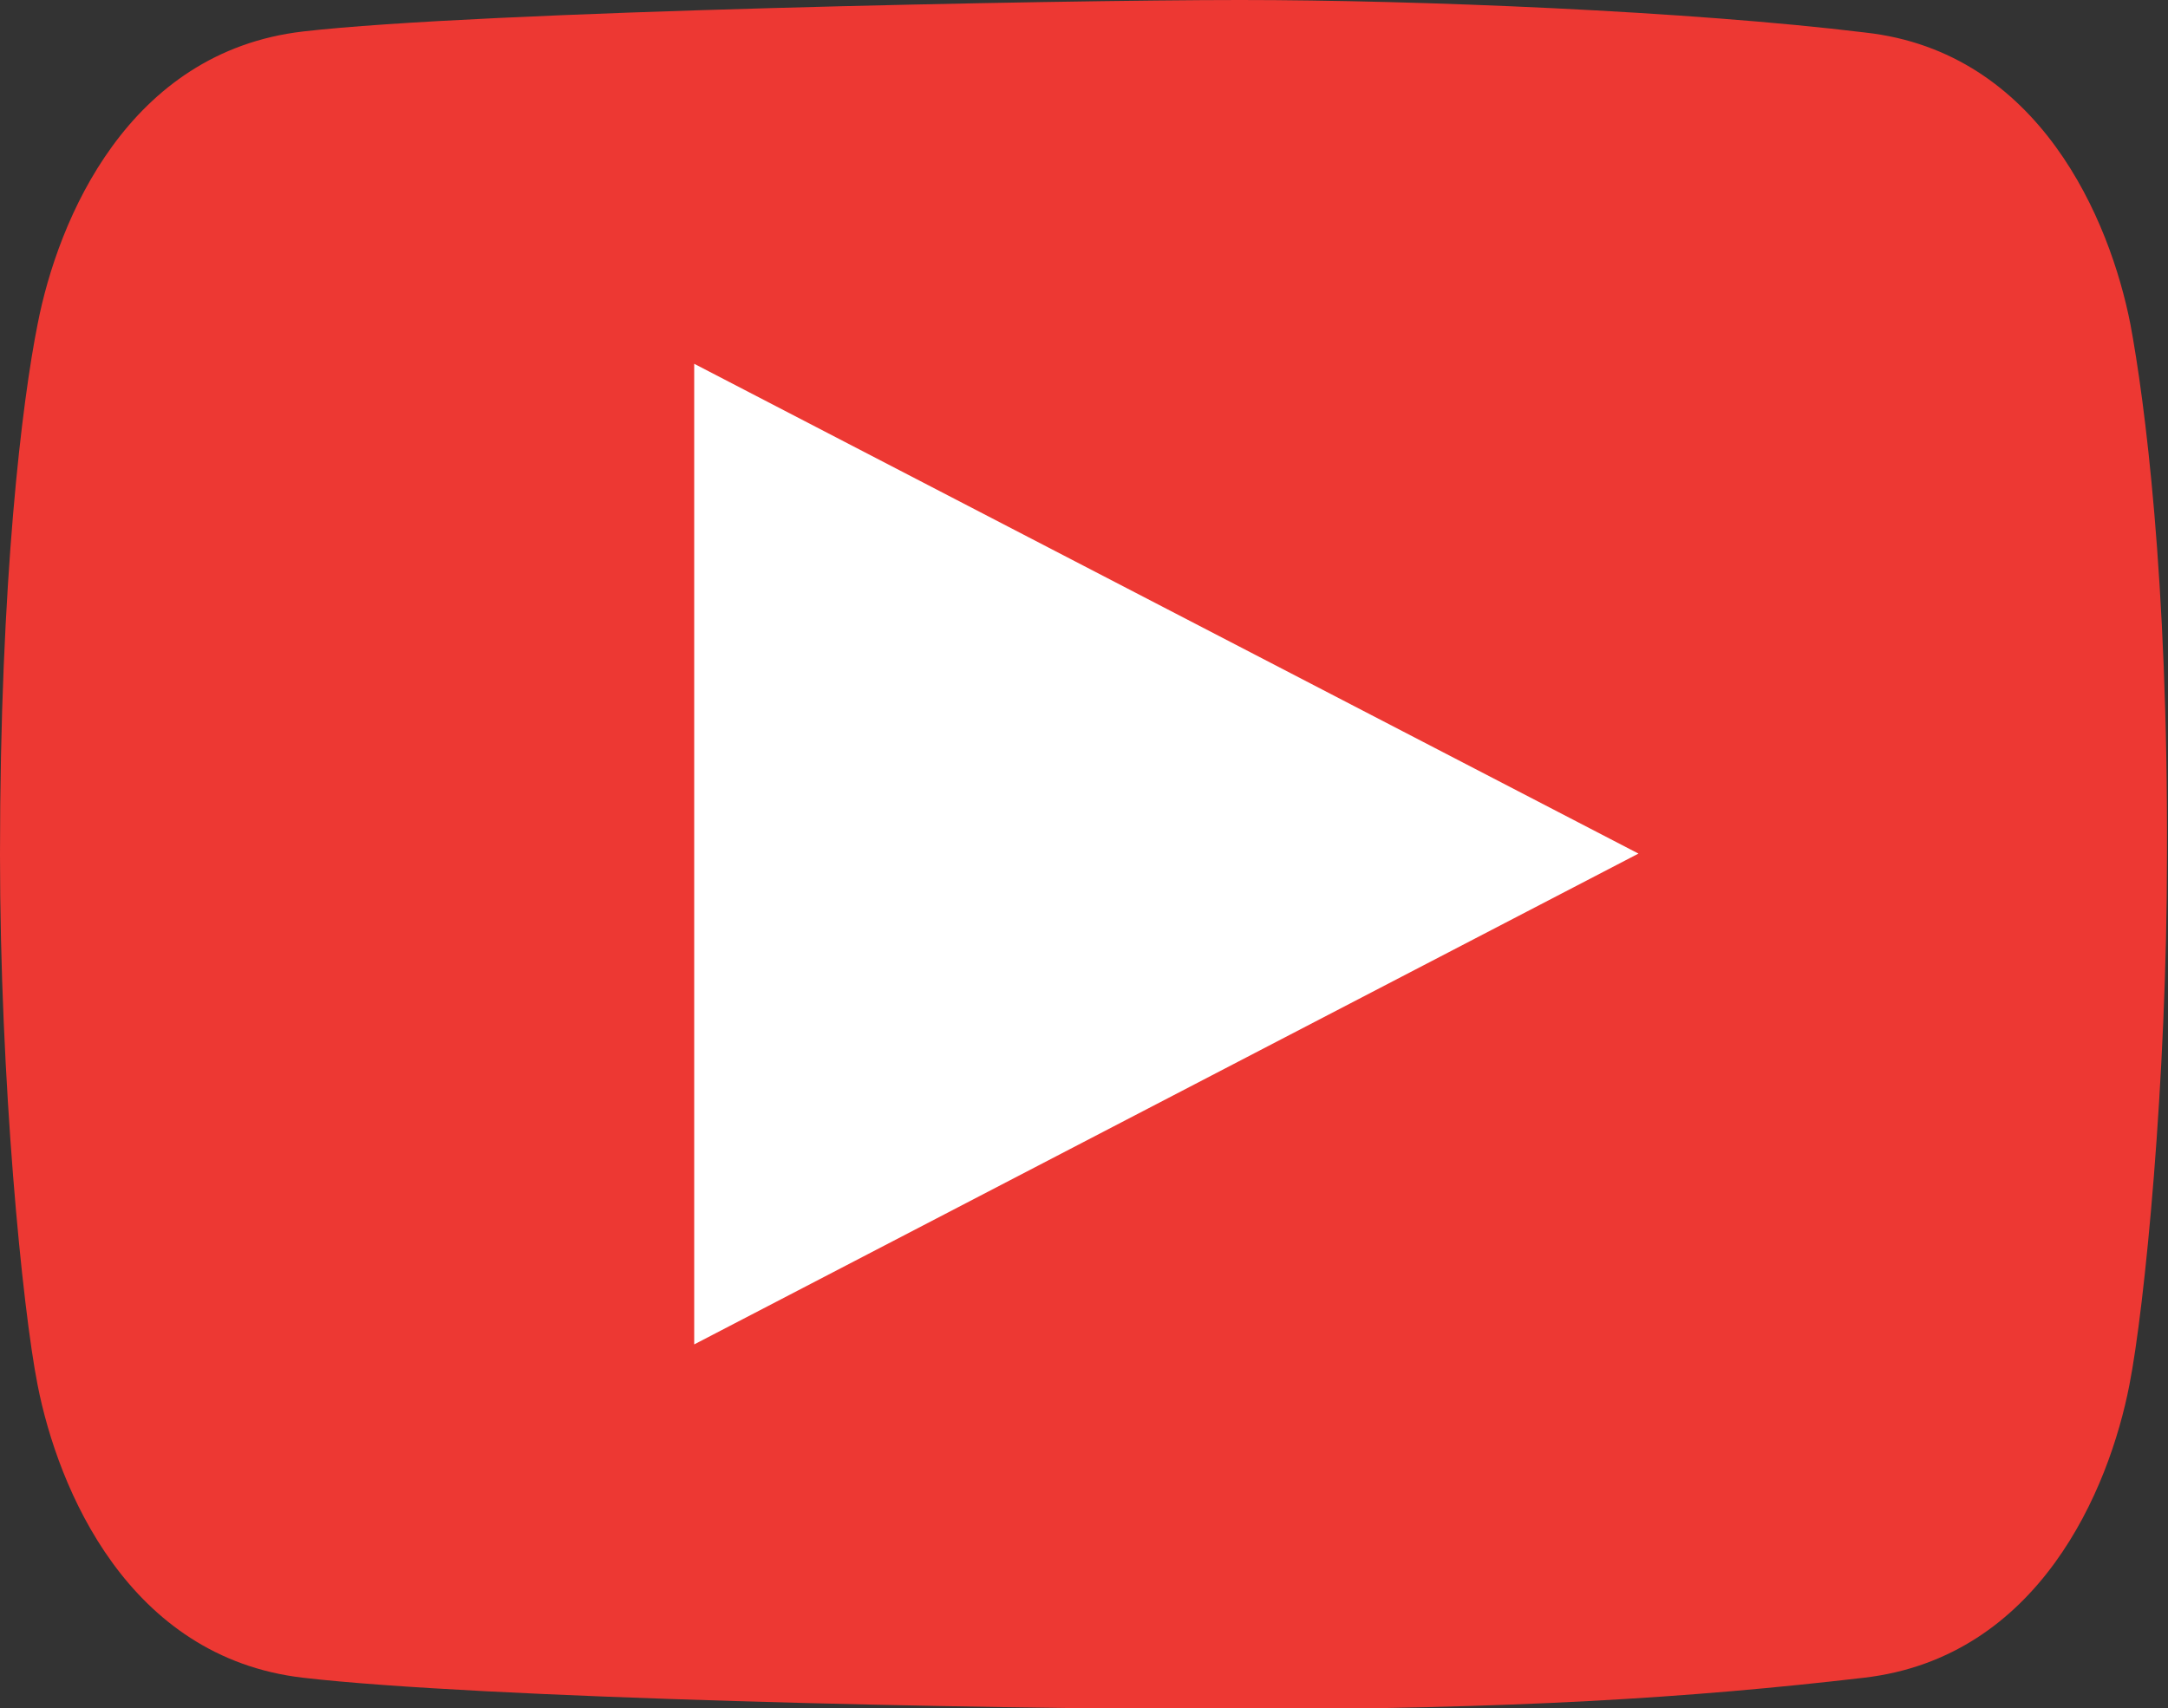
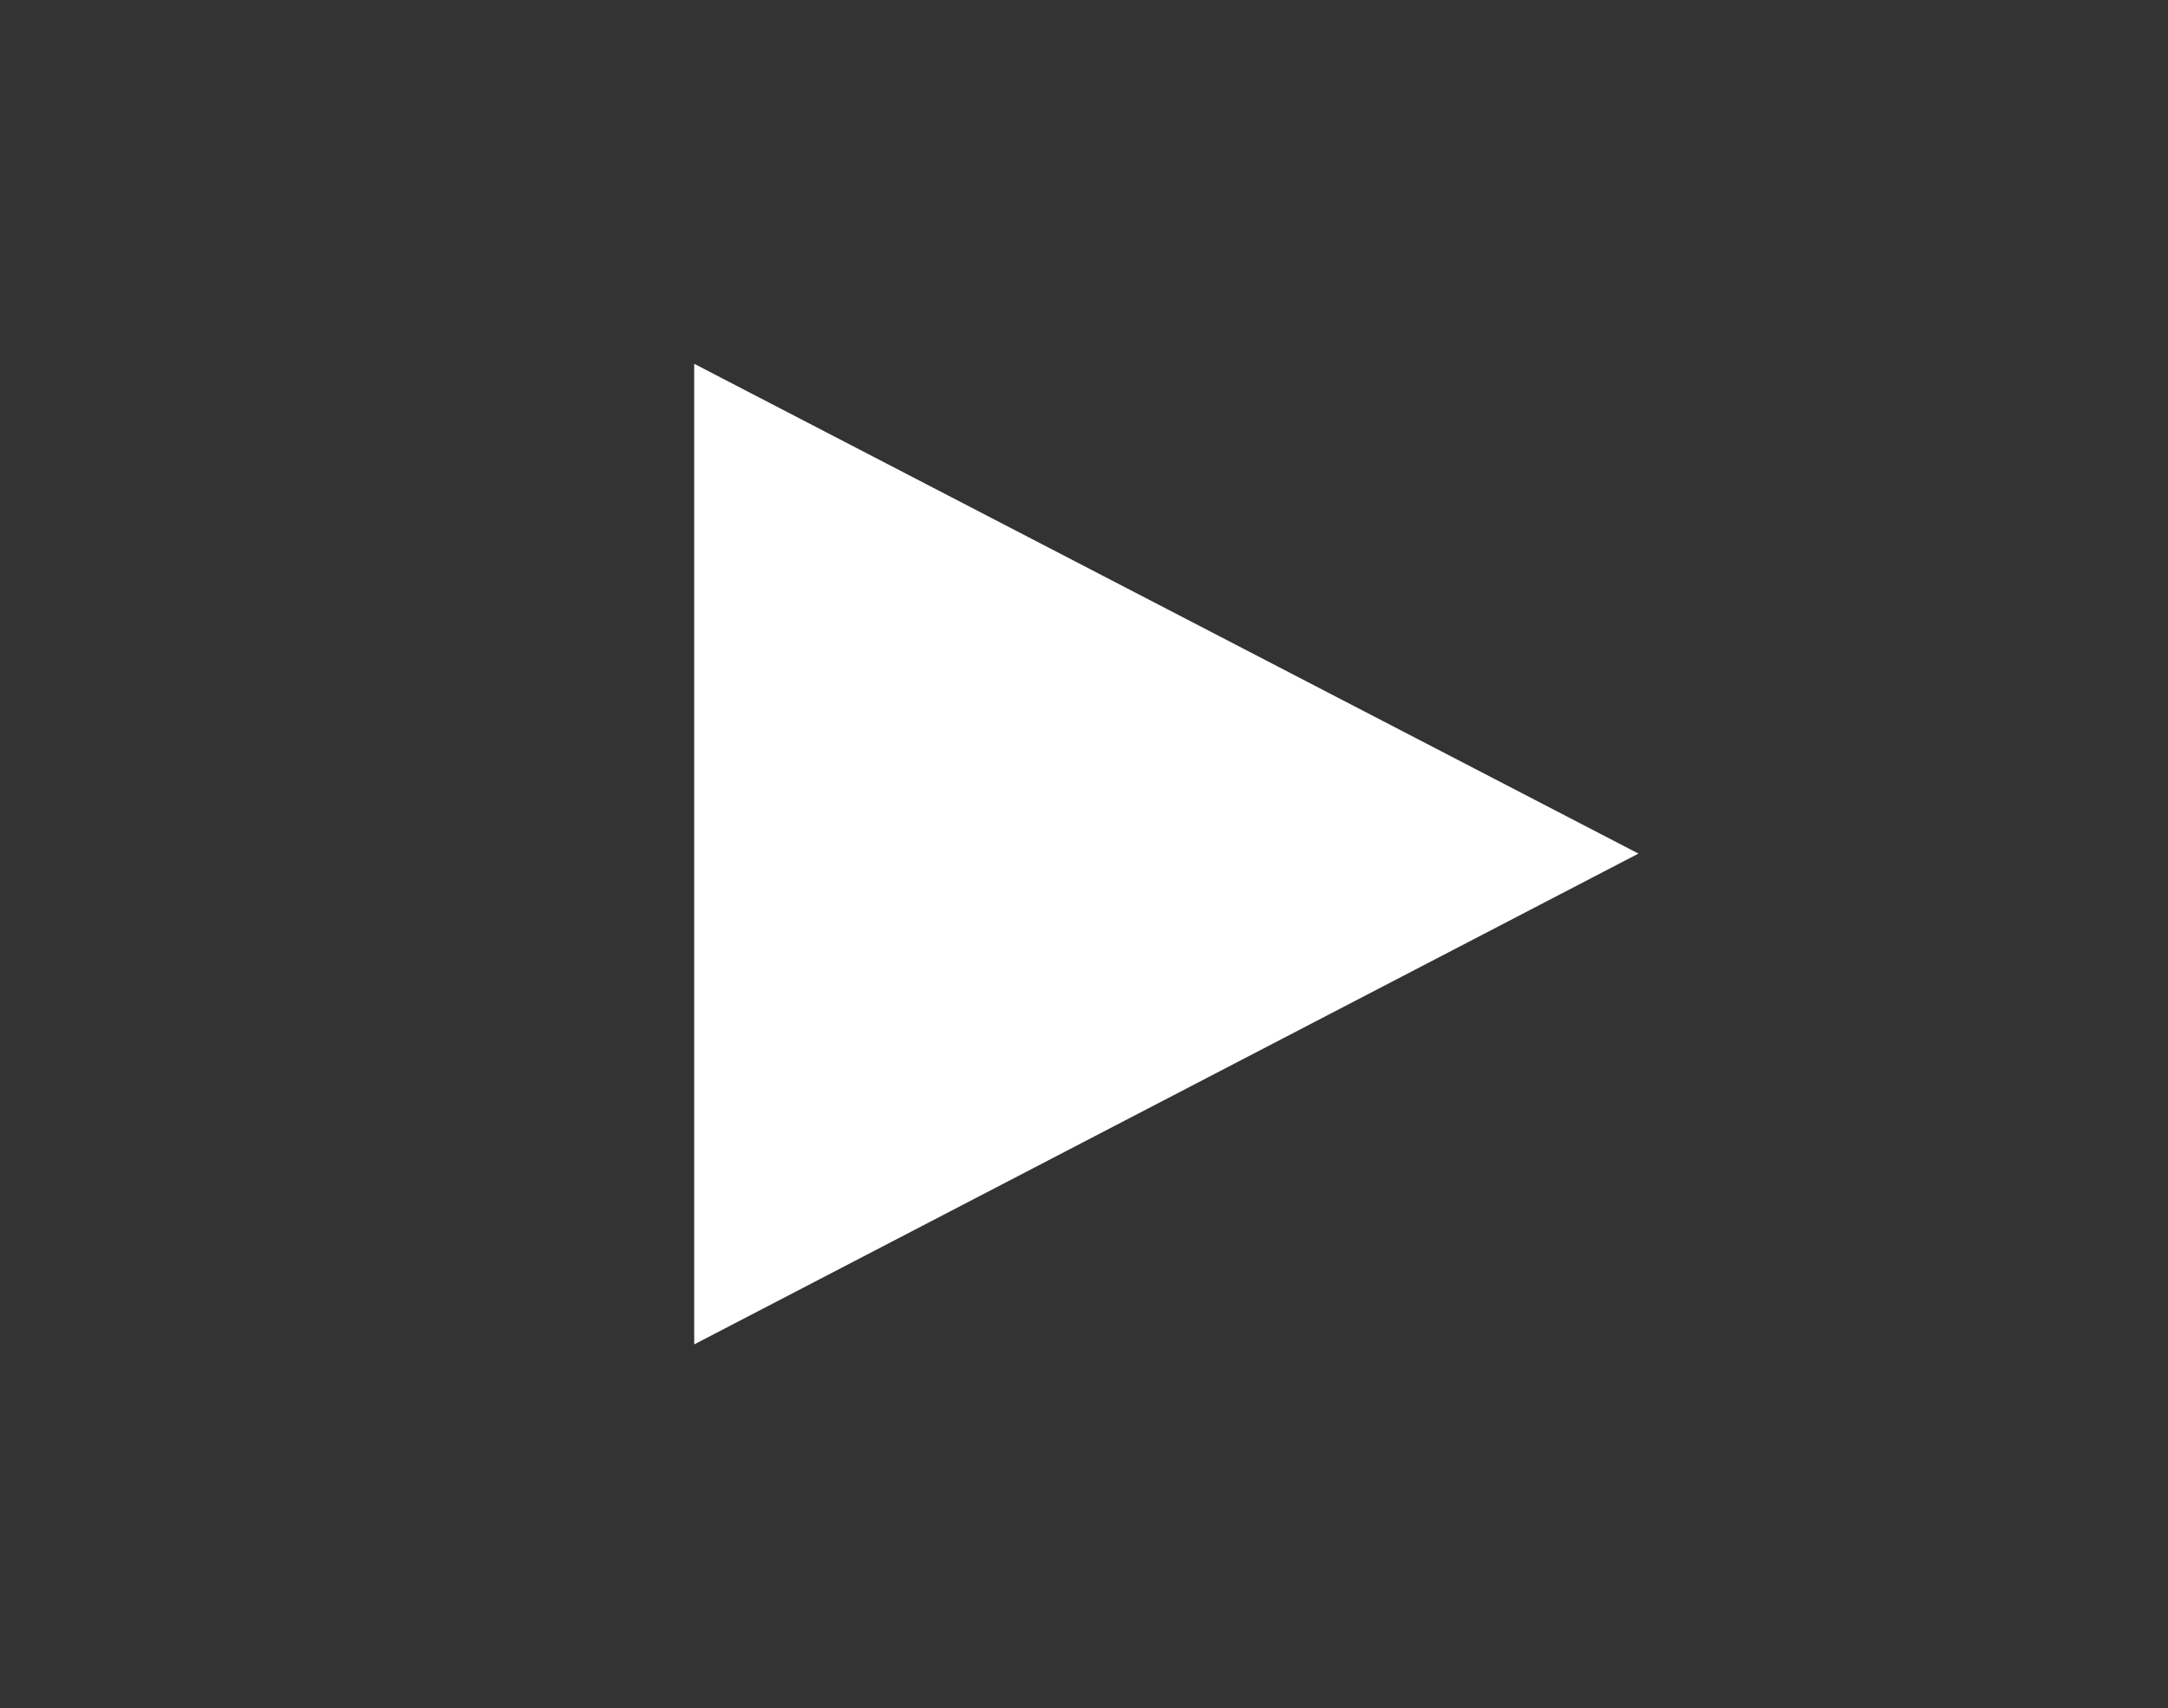
<svg xmlns="http://www.w3.org/2000/svg" version="1.1" id="Layer_1" x="0px" y="0px" viewBox="0 0 213.3 168.1" style="enable-background:new 0 0 213.3 168.1;" xml:space="preserve">
  <rect x="0" y="0" width="213.3" height="168.1" fill="#333333" stroke="none" />
  <style type="text/css">
		.st1{fill:#ED3833;}
	.st2{fill:#FFFFFF;}
	</style>
  <g>
-     <path class="st1" d="M209.6,31.9c-2-10.2-8.9-26.8-26.1-28.7C166.3,1.1,139.6,0,122,0c-17.6,0-75,1.1-92.2,3.1   C12.6,5.1,5.7,21.6,3.7,31.9C2.2,39.4,0,56.9,0,84.1c0,22.3,2.2,44.6,3.7,52.2c2,10.2,8.9,26.8,26.1,28.8c17.2,2,65.6,3.1,92.2,3.1   c26.6,0,44.3-1.1,61.4-3.1c17.2-2,24.1-18.5,26.1-28.8c1.5-7.6,3.7-29.9,3.7-52.2C213.3,56.9,211,39.4,209.6,31.9z" />
    <polygon class="st2" points="68.3,35.8 68.3,132.3 161.2,84  " />
  </g>
</svg>